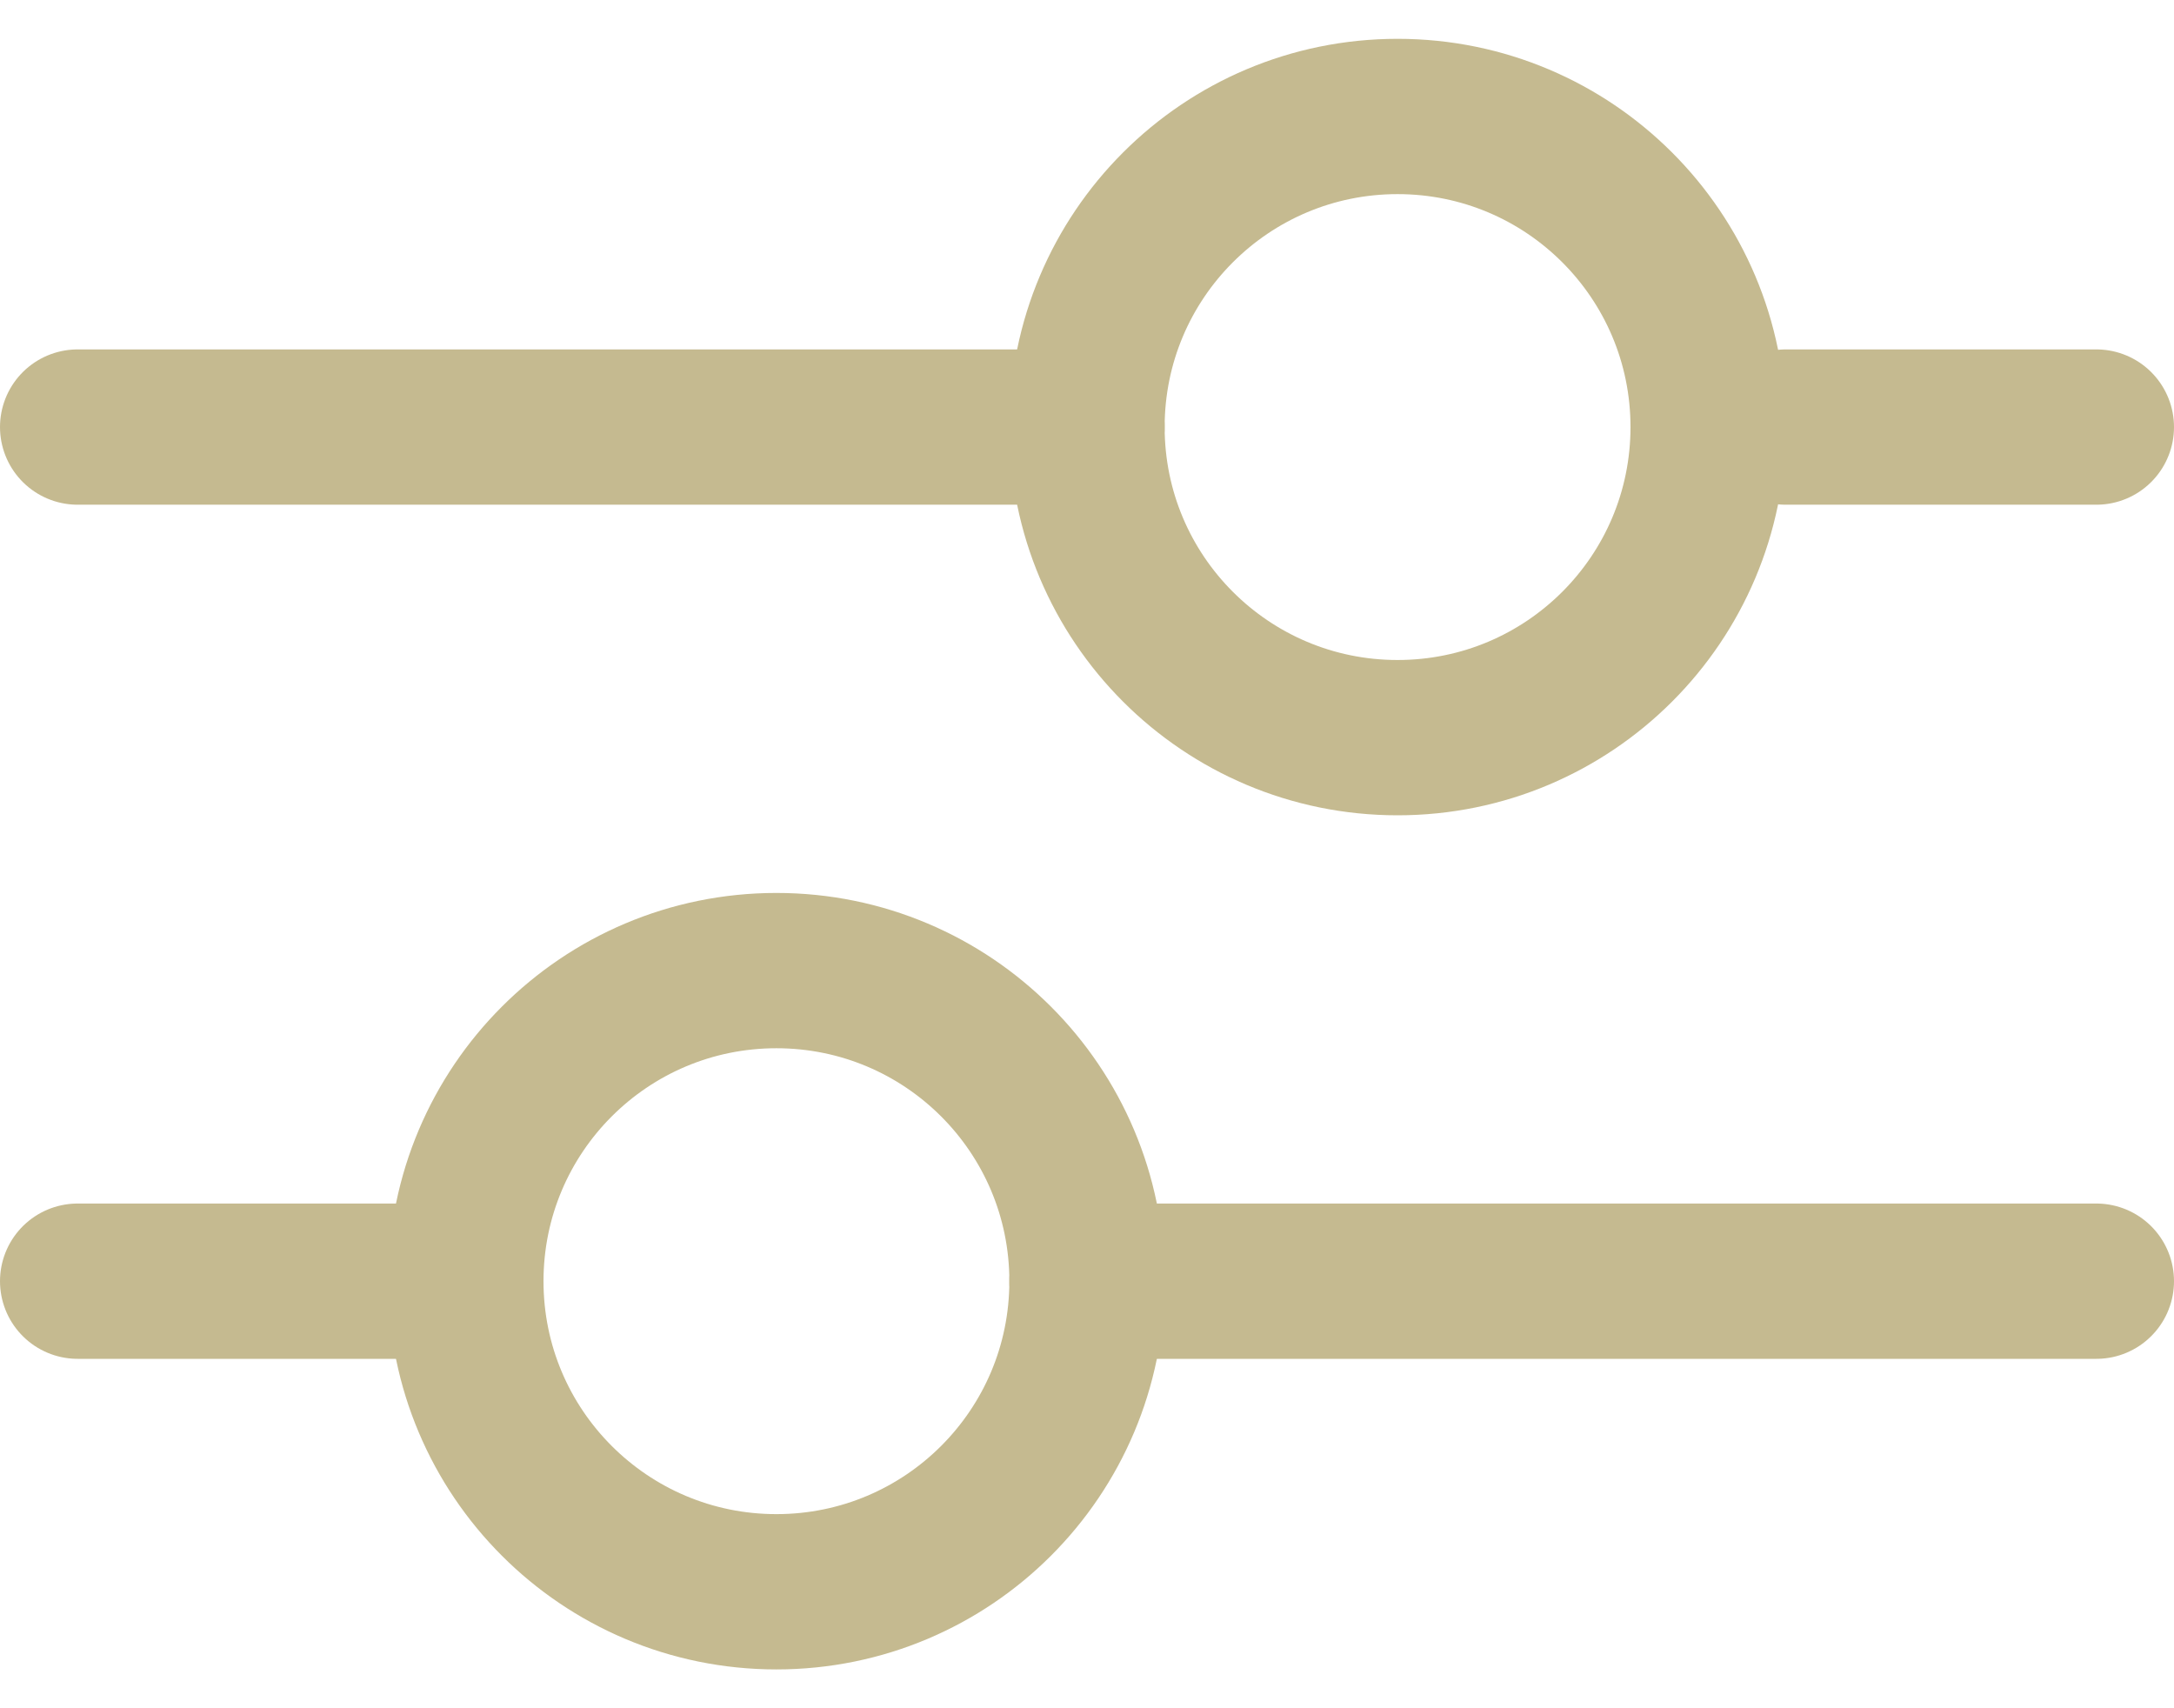
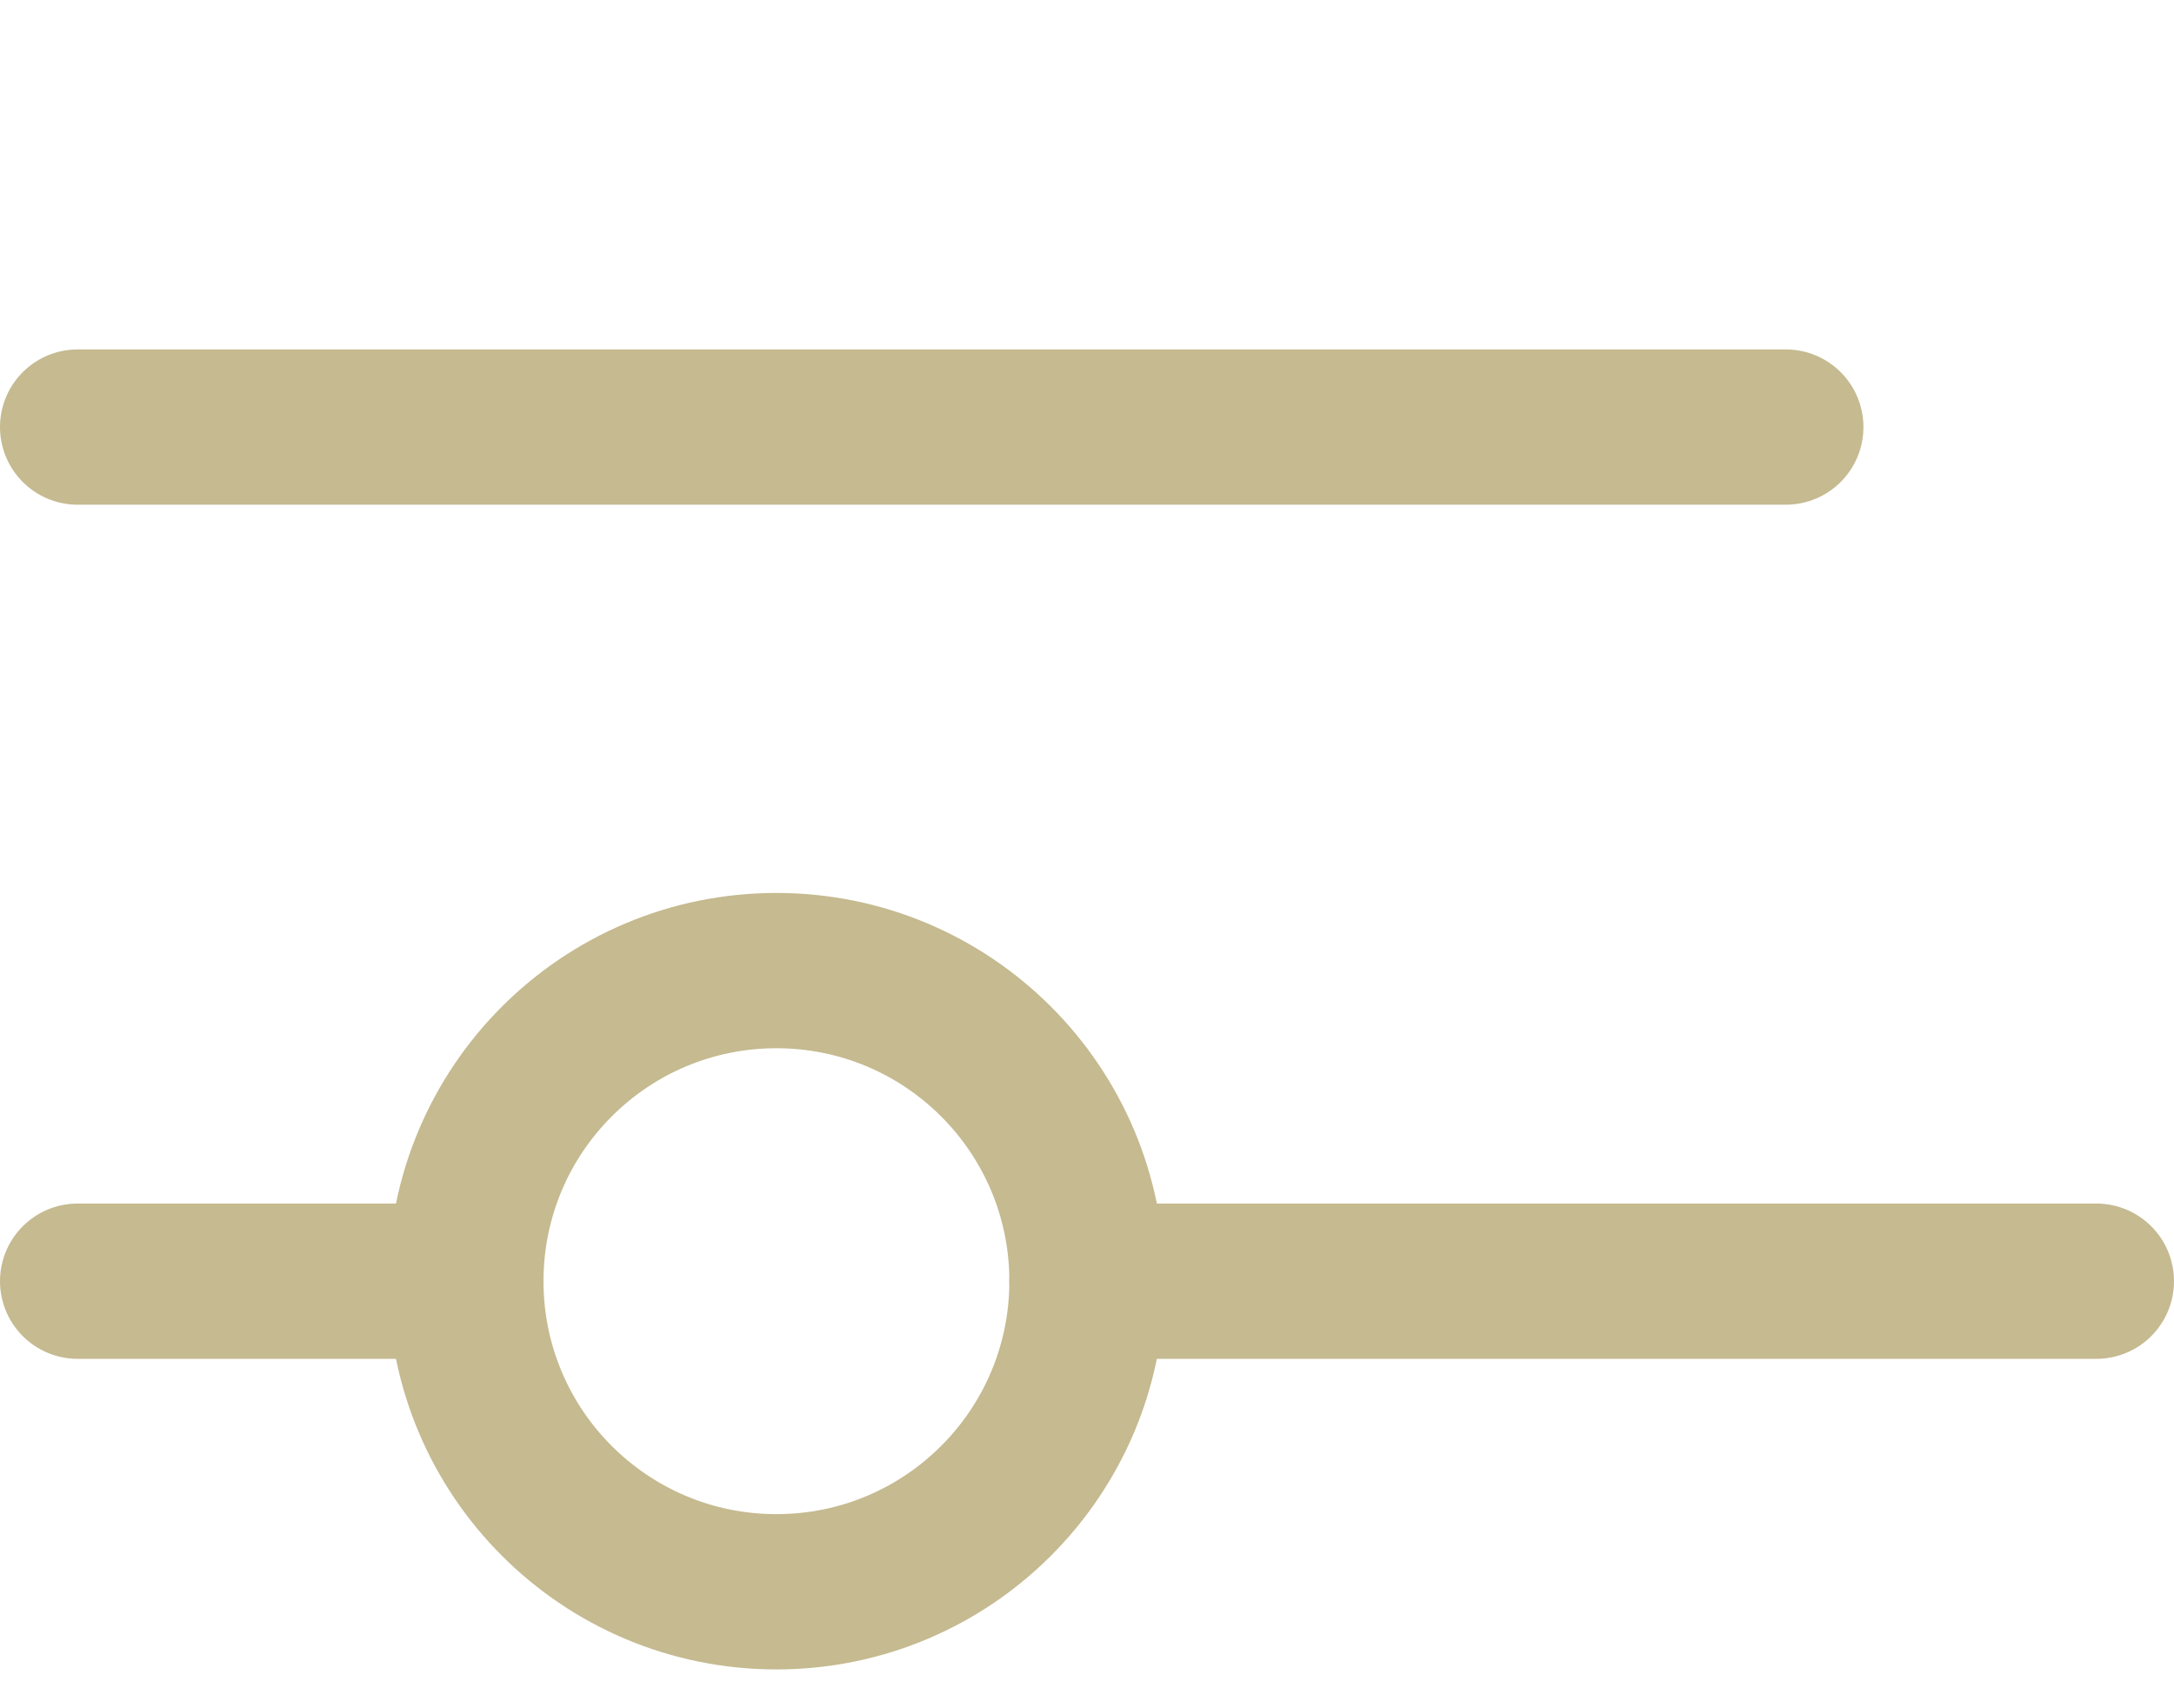
<svg xmlns="http://www.w3.org/2000/svg" width="14" height="11" viewBox="0 0 14 11" fill="none">
-   <path d="M0.5 2.75H7M13.5 2.75H11.5" stroke="#C5BA90" stroke-linecap="round" />
+   <path d="M0.5 2.75H7H11.5" stroke="#C5BA90" stroke-linecap="round" />
  <path d="M0.5 8.25H3M13.5 8.25H7" stroke="#C5BA90" stroke-linecap="round" />
-   <path d="M11 2.75C11 3.855 10.105 4.75 9 4.75C7.895 4.75 7 3.855 7 2.75C7 1.645 7.895 0.75 9 0.75C10.105 0.75 11 1.645 11 2.75Z" stroke="#C5BA90" />
  <path d="M7 8.25C7 9.355 6.105 10.25 5 10.25C3.895 10.25 3 9.355 3 8.25C3 7.145 3.895 6.25 5 6.25C6.105 6.25 7 7.145 7 8.25Z" stroke="#C5BA90" />
</svg>